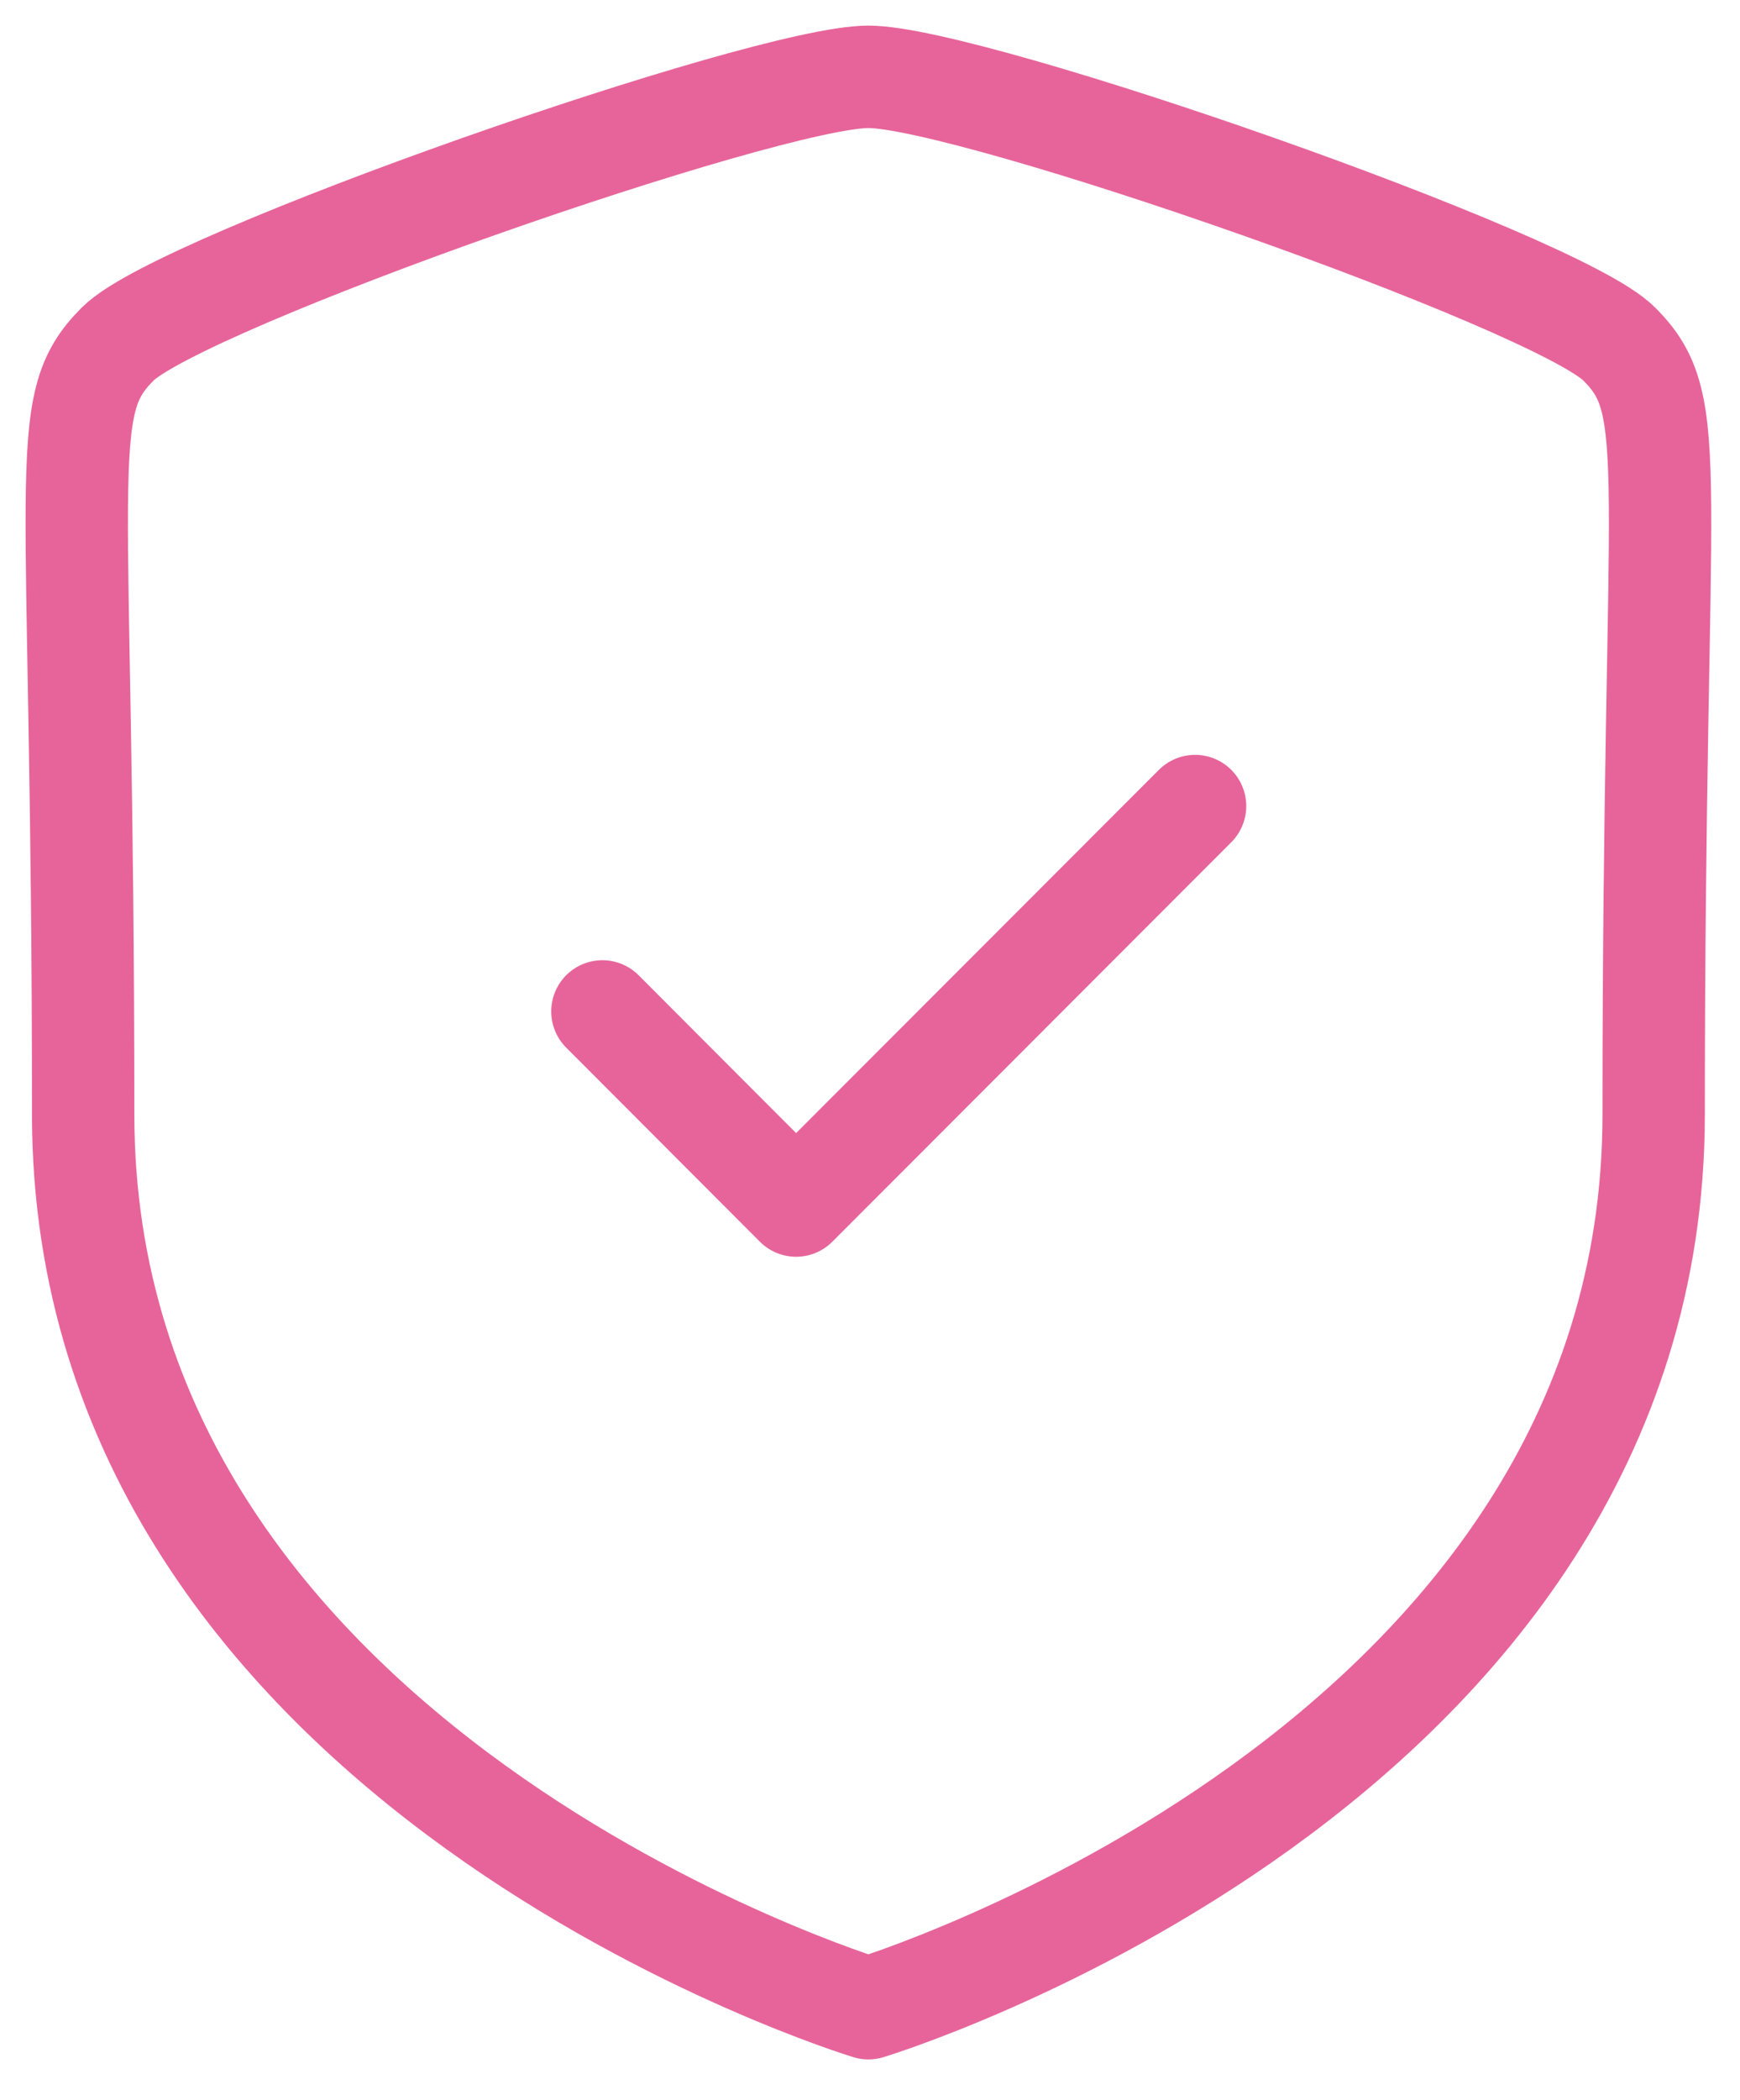
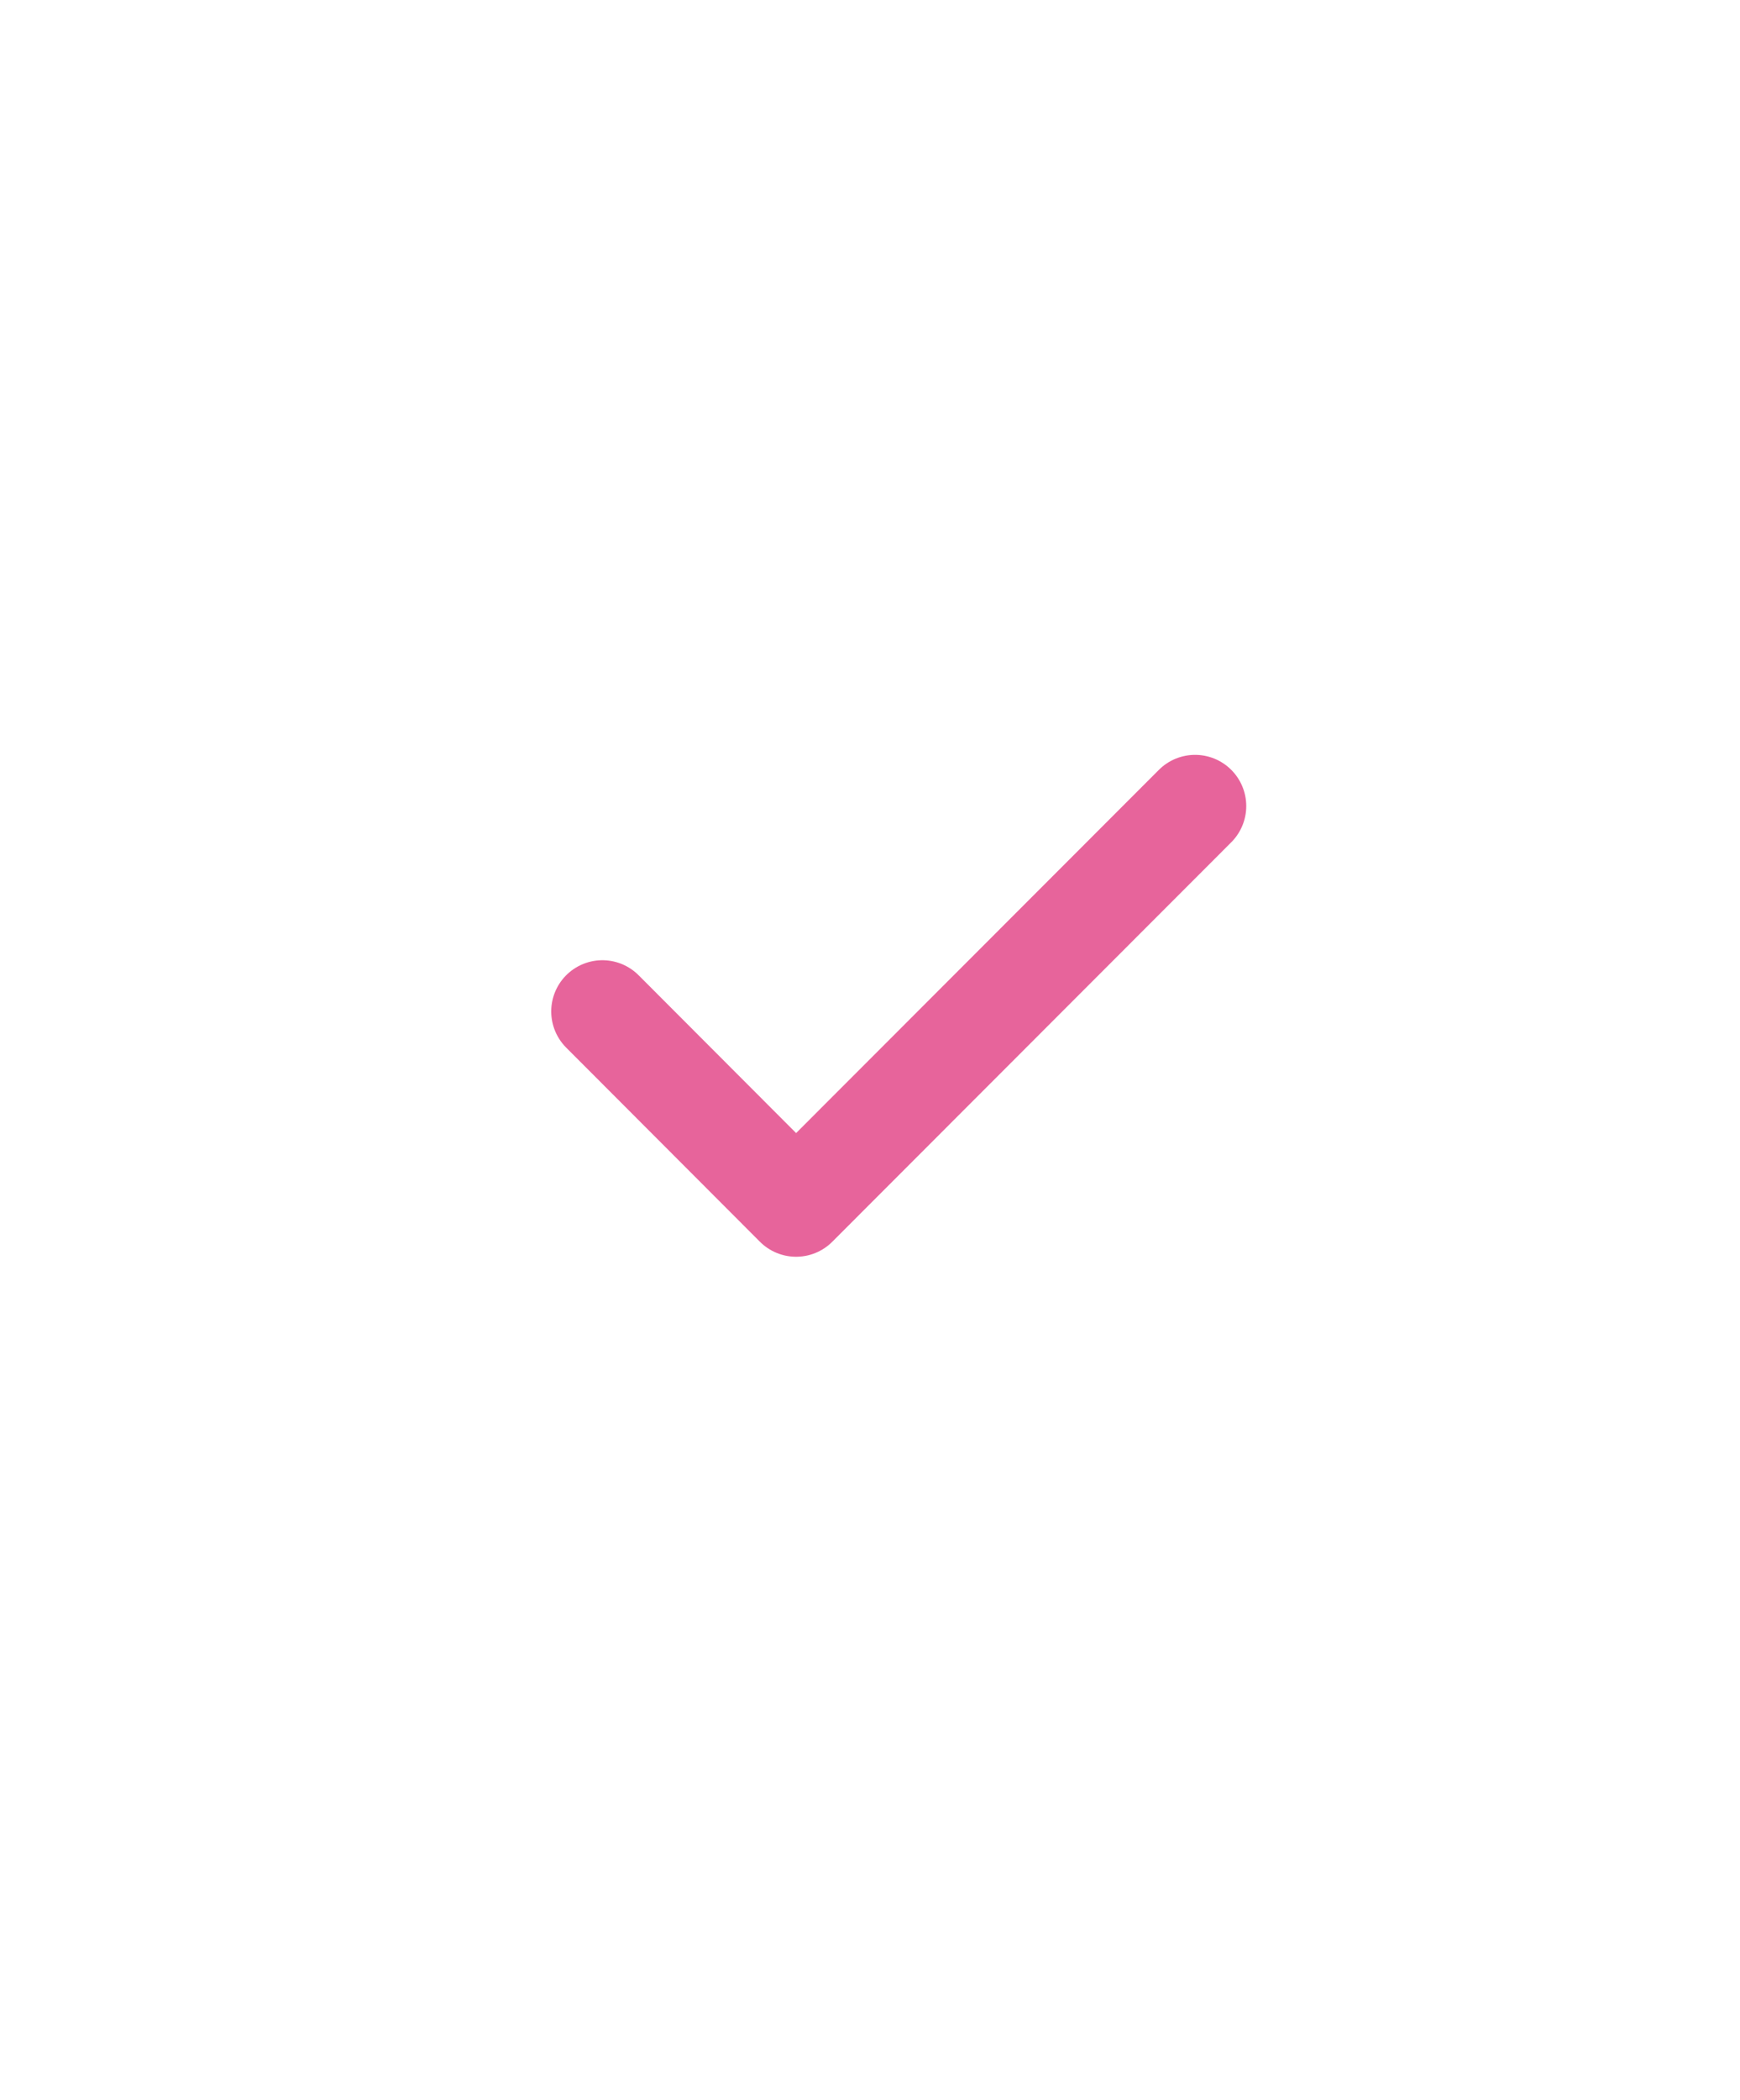
<svg xmlns="http://www.w3.org/2000/svg" width="34" height="41" viewBox="0 0 34 41" fill="none">
-   <path fill-rule="evenodd" clip-rule="evenodd" d="M16.969 39.212C16.969 39.212 32.313 34.566 32.313 21.758C32.313 8.948 32.869 7.948 31.639 6.716C30.407 5.484 18.981 1.5 16.969 1.5C14.957 1.5 3.531 5.484 2.301 6.716C1.069 7.948 1.625 8.948 1.625 21.758C1.625 34.566 16.969 39.212 16.969 39.212Z" stroke="#E7649B" stroke-width="2" stroke-linecap="round" stroke-linejoin="round" />
  <path d="M11.771 19.749L15.556 23.539L23.352 15.739" stroke="#E7649B" stroke-width="2" stroke-linecap="round" stroke-linejoin="round" />
</svg>